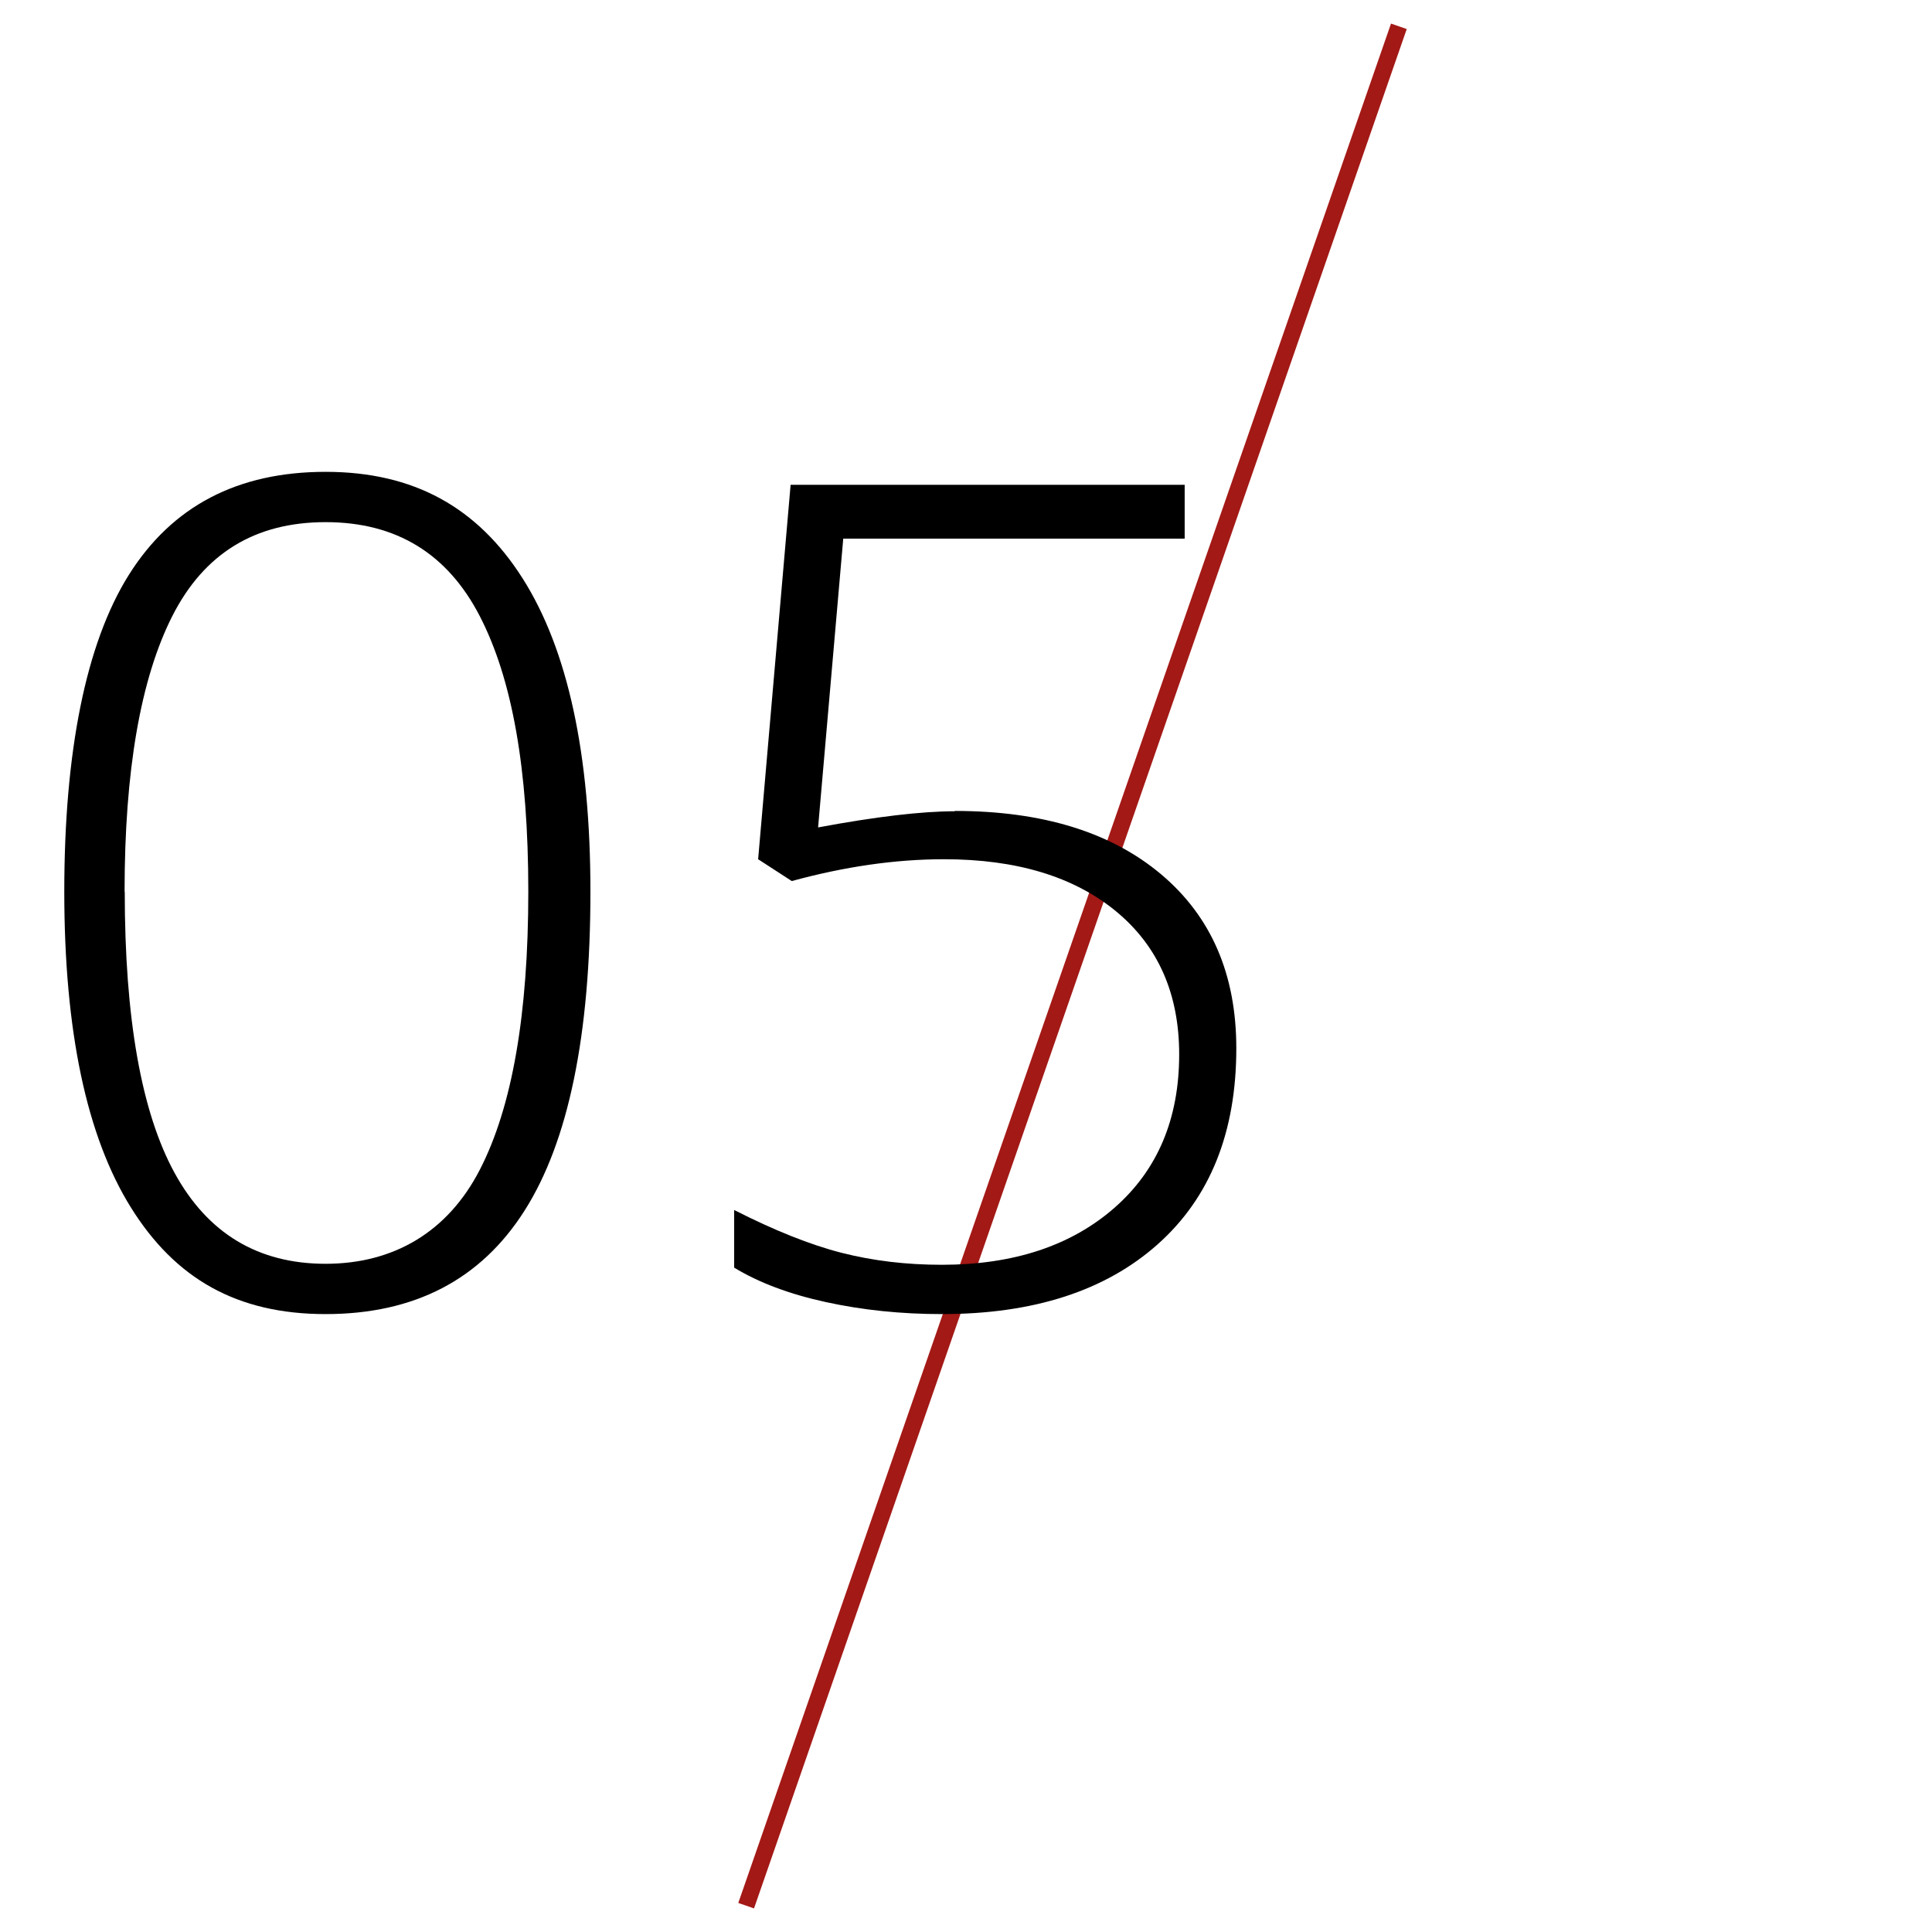
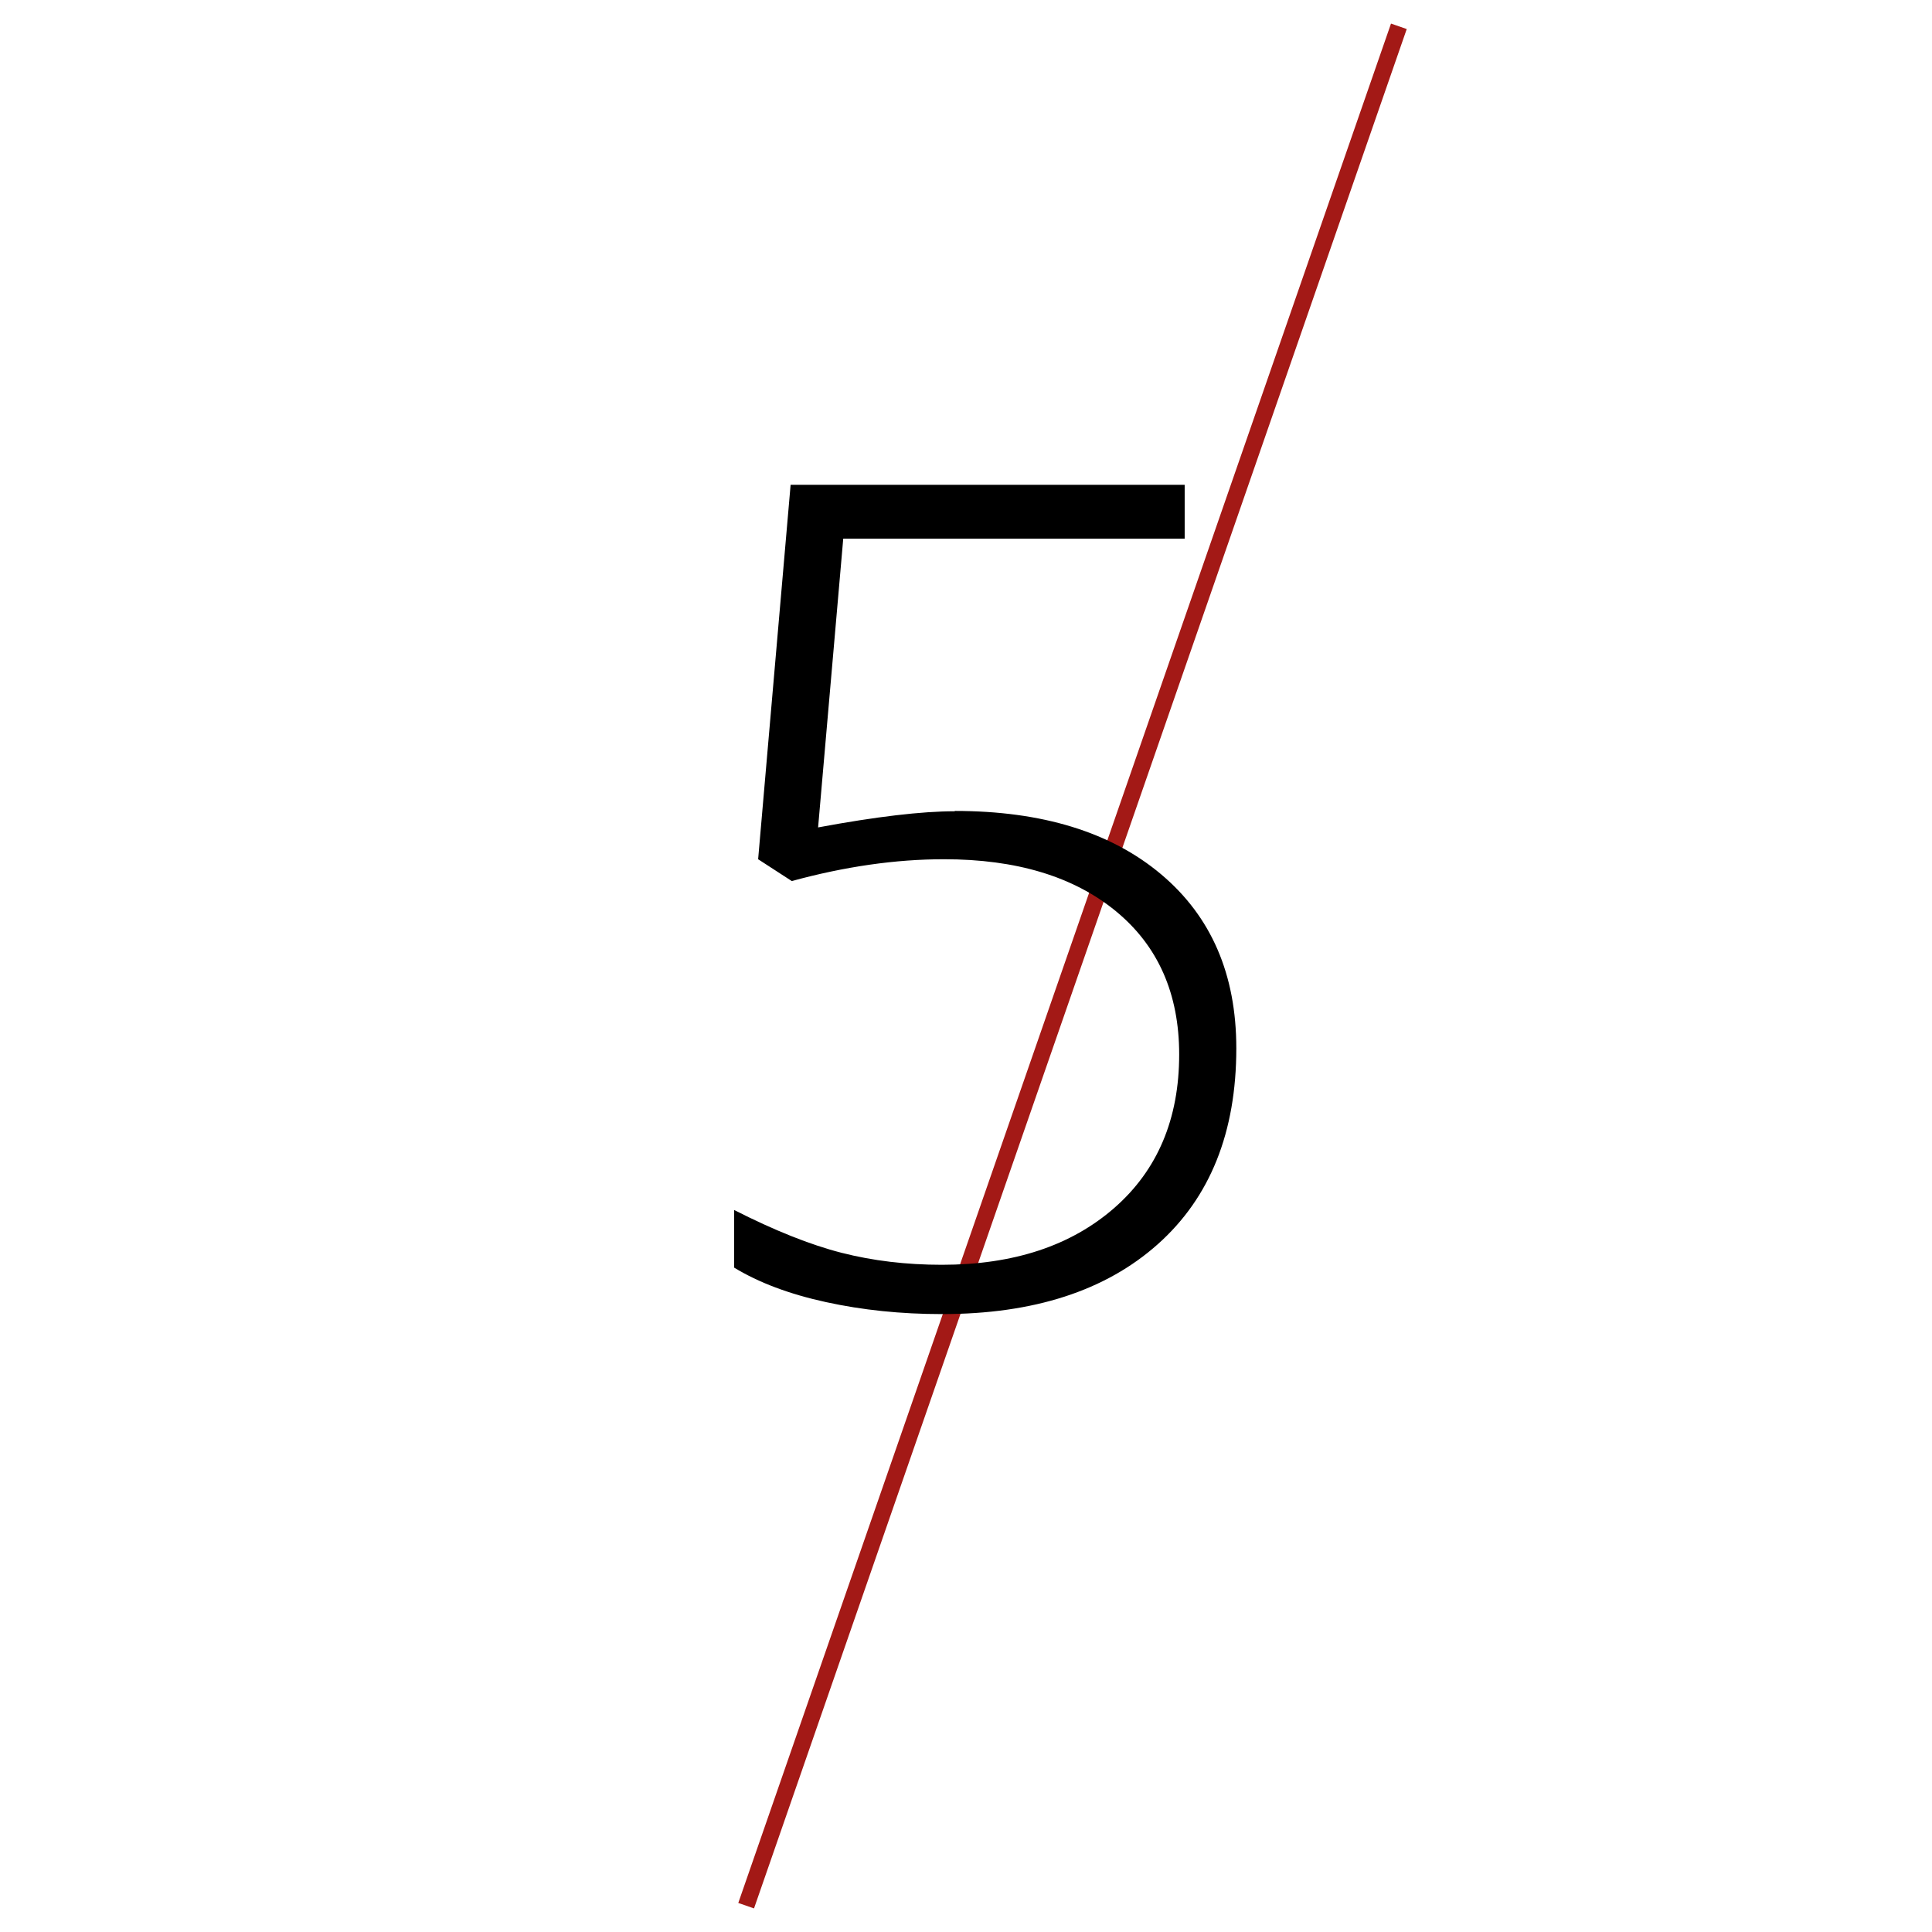
<svg xmlns="http://www.w3.org/2000/svg" id="Layer_1" data-name="Layer 1" viewBox="0 0 116 116">
  <defs>
    <style> .cls-1 { stroke-width: 0px; } .cls-2 { fill: none; stroke: #a31916; stroke-miterlimit: 10; } </style>
  </defs>
  <line class="cls-2" x1="83.99" y1="1.58" x2="44.8" y2="114.42" />
  <g>
-     <path class="cls-1" d="m35.45,53.53c0,8.62-1.32,15.01-3.95,19.15-2.63,4.15-6.62,6.22-11.95,6.22s-9.03-2.13-11.69-6.4-4-10.59-4-18.97,1.29-14.9,3.88-19.02,6.52-6.18,11.81-6.18,9.12,2.13,11.83,6.4c2.71,4.27,4.07,10.54,4.07,18.8Zm-27.96,0c0,7.62,1,13.25,2.99,16.89,1.99,3.64,5.02,5.46,9.07,5.46s7.32-1.88,9.26-5.65c1.94-3.76,2.91-9.33,2.91-16.7s-.97-12.77-2.91-16.53c-1.94-3.76-5.02-5.65-9.26-5.65s-7.3,1.88-9.21,5.65c-1.9,3.76-2.86,9.28-2.86,16.53Z" />
    <path class="cls-1" d="m57.33,48.69c5.24,0,9.37,1.27,12.38,3.8,3.01,2.53,4.52,6.01,4.52,10.45,0,5.04-1.57,8.96-4.71,11.76s-7.46,4.2-12.97,4.2c-2.44,0-4.76-.24-6.96-.72s-4.03-1.17-5.51-2.07v-3.46c2.42,1.23,4.57,2.09,6.45,2.57,1.88.48,3.89.72,6.02.72,4.3,0,7.75-1.14,10.35-3.41,2.6-2.27,3.9-5.35,3.9-9.22,0-3.65-1.27-6.52-3.8-8.6-2.53-2.08-5.97-3.12-10.32-3.12-2.91,0-5.96.44-9.14,1.31l-2.02-1.31,1.95-22.48h23.66v3.23h-20.5l-1.51,17.34c3.49-.65,6.23-.97,8.2-.97Z" />
  </g>
</svg>